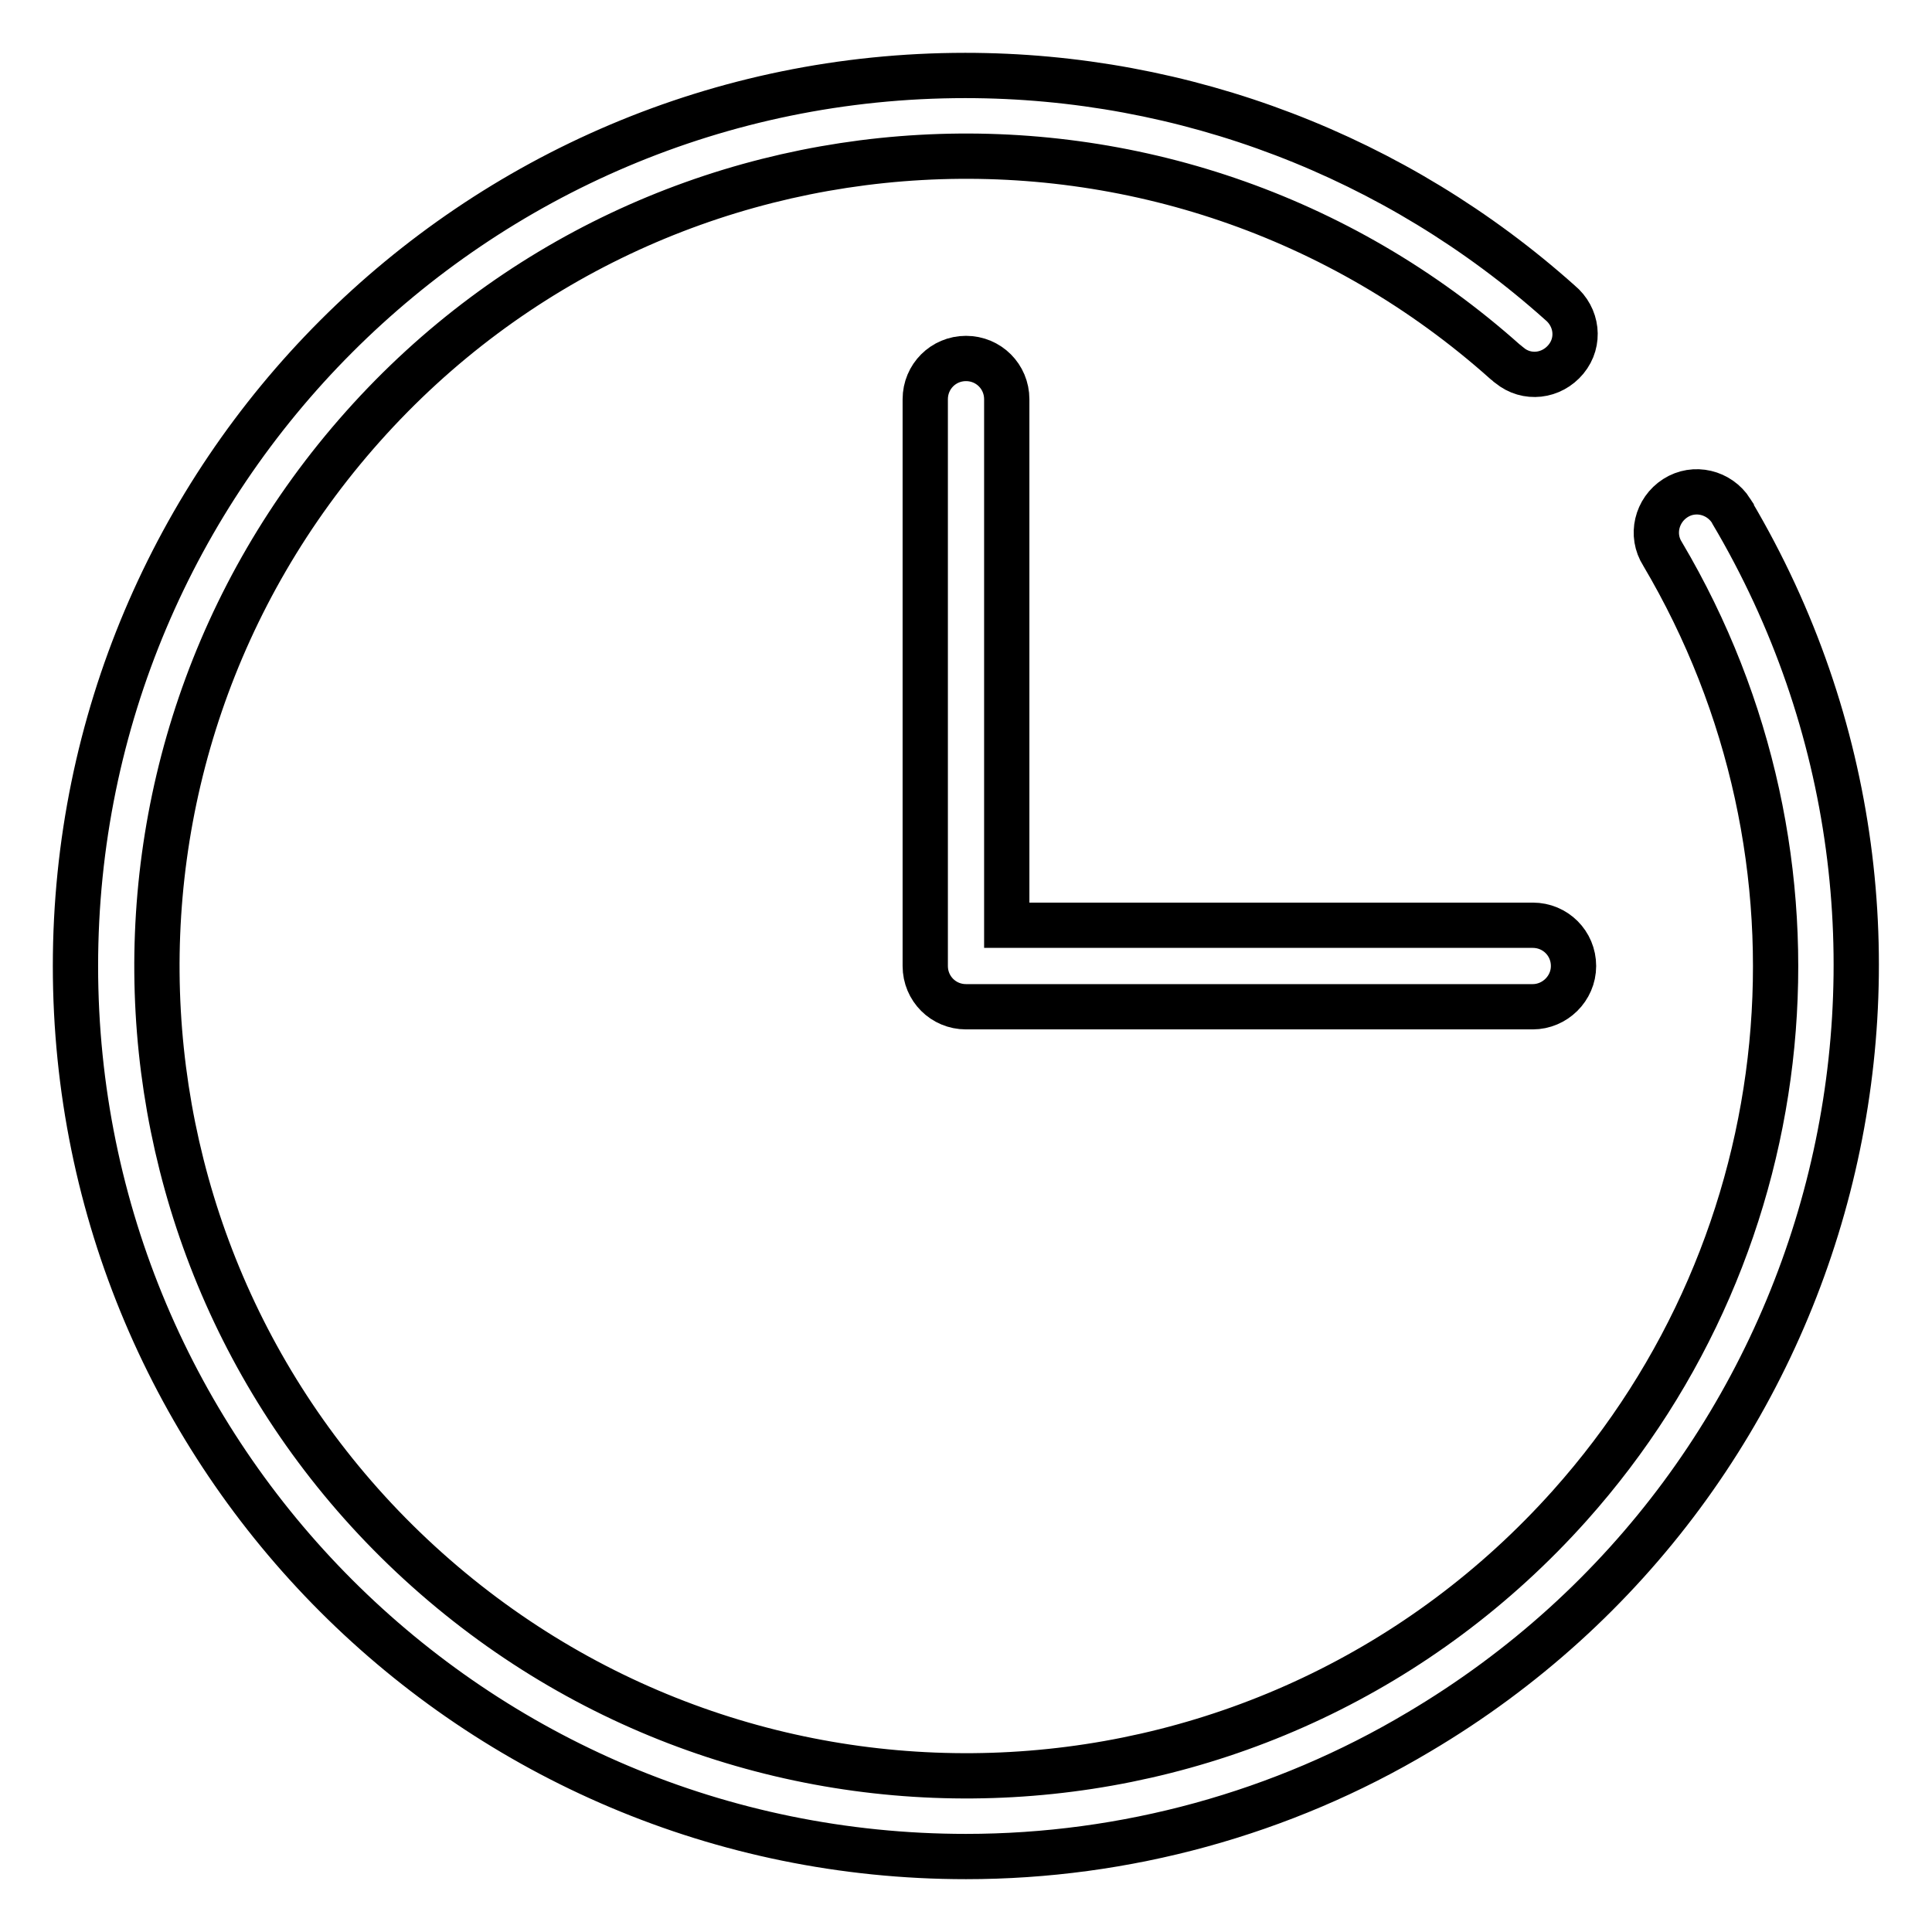
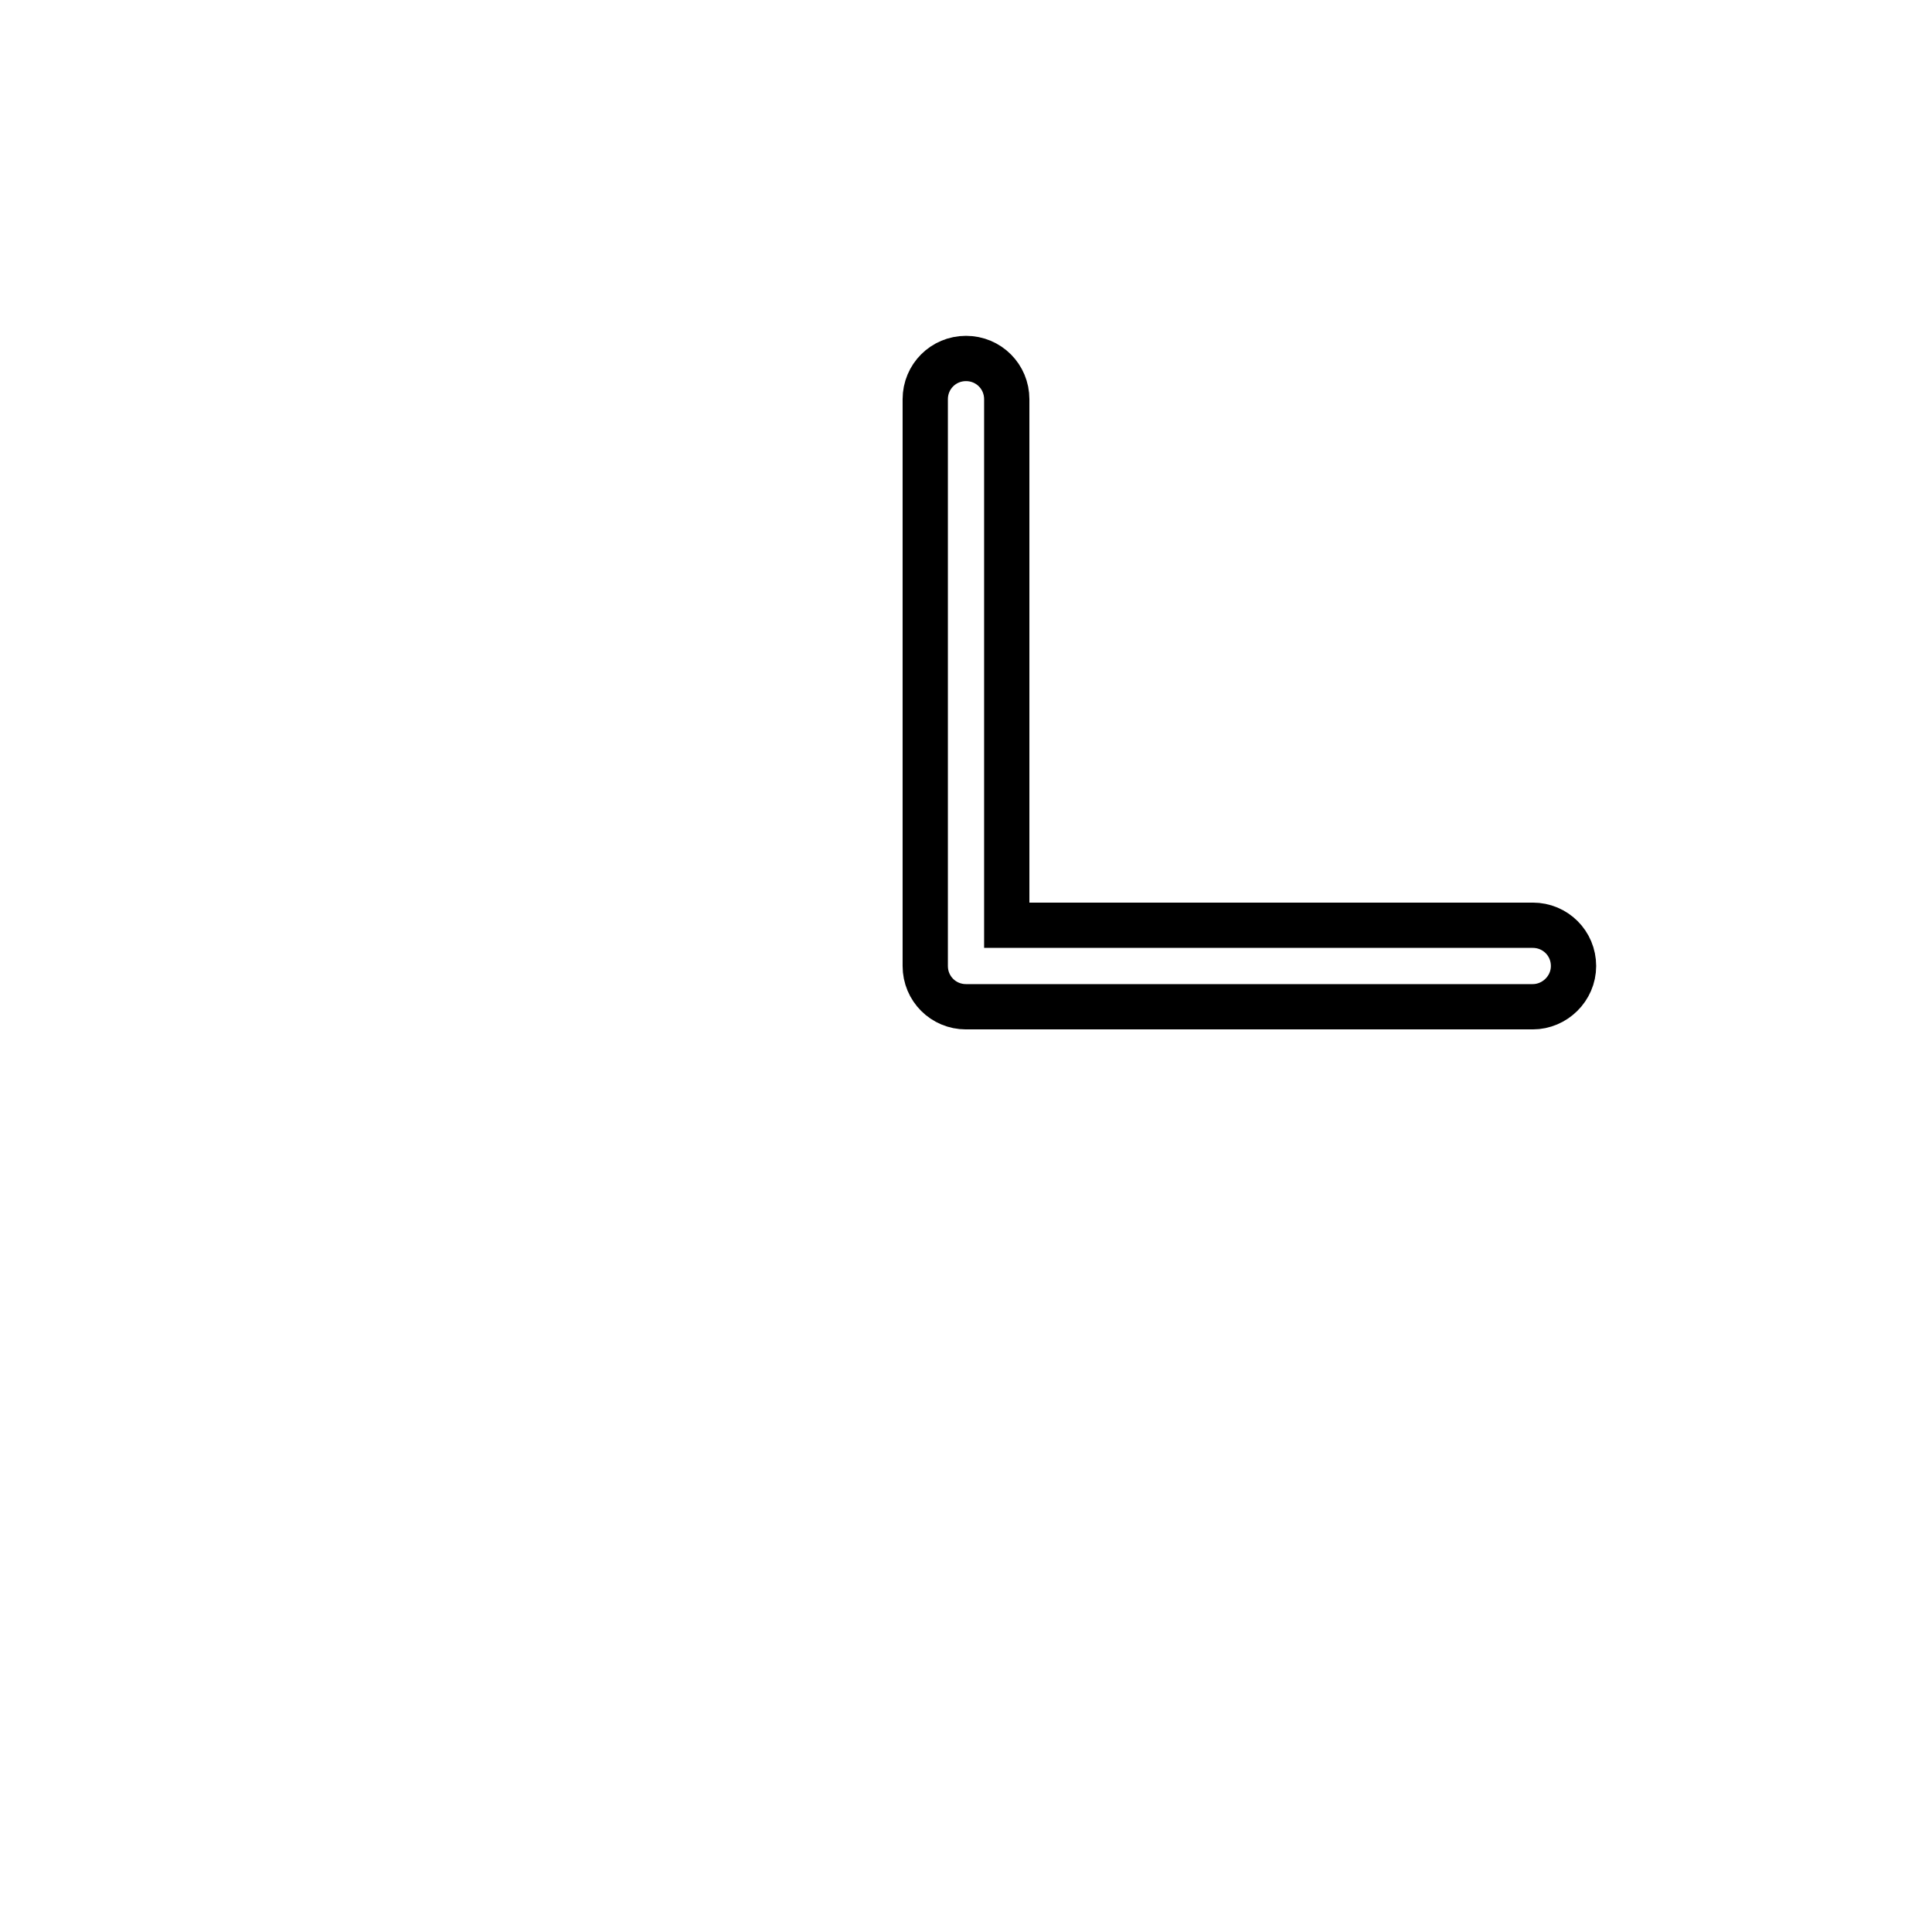
<svg xmlns="http://www.w3.org/2000/svg" version="1.1" x="0px" y="0px" viewBox="0 0 256 256" enable-background="new 0 0 256 256" xml:space="preserve">
  <g>
-     <path stroke-width="6" fill-opacity="0" stroke="#000000" d="M128,246C62.8,246,10,193.2,10,128c0-65.1,52.8-118,117.9-118c29.1,0,57.1,10.7,78.8,30.1 c2.3,1.9,2.7,5.2,0.8,7.5c-1.9,2.3-5.2,2.7-7.5,0.8c-0.2-0.1-0.3-0.3-0.5-0.4c-44.2-39.5-112-35.7-151.4,8.5 C8.6,100.8,12.4,168.5,56.6,208c44.2,39.5,111.9,35.7,151.4-8.5c31.2-34.9,36.1-85.9,12.3-126.1c-1.6-2.5-0.8-5.8,1.7-7.4 s5.8-0.8,7.4,1.7c0,0.1,0.1,0.1,0.1,0.2c33.2,56.1,14.6,128.4-41.5,161.6C169.9,240.3,149.1,246,128,246z" />
    <path stroke-width="6" fill-opacity="0" stroke="#000000" d="M203.1,133.4H128c-3,0-5.4-2.4-5.4-5.4l0,0V52.9c0-3,2.4-5.4,5.4-5.4c3,0,5.4,2.4,5.4,5.4v69.7h69.7 c3,0,5.4,2.4,5.4,5.4S206,133.4,203.1,133.4L203.1,133.4z" />
  </g>
</svg>